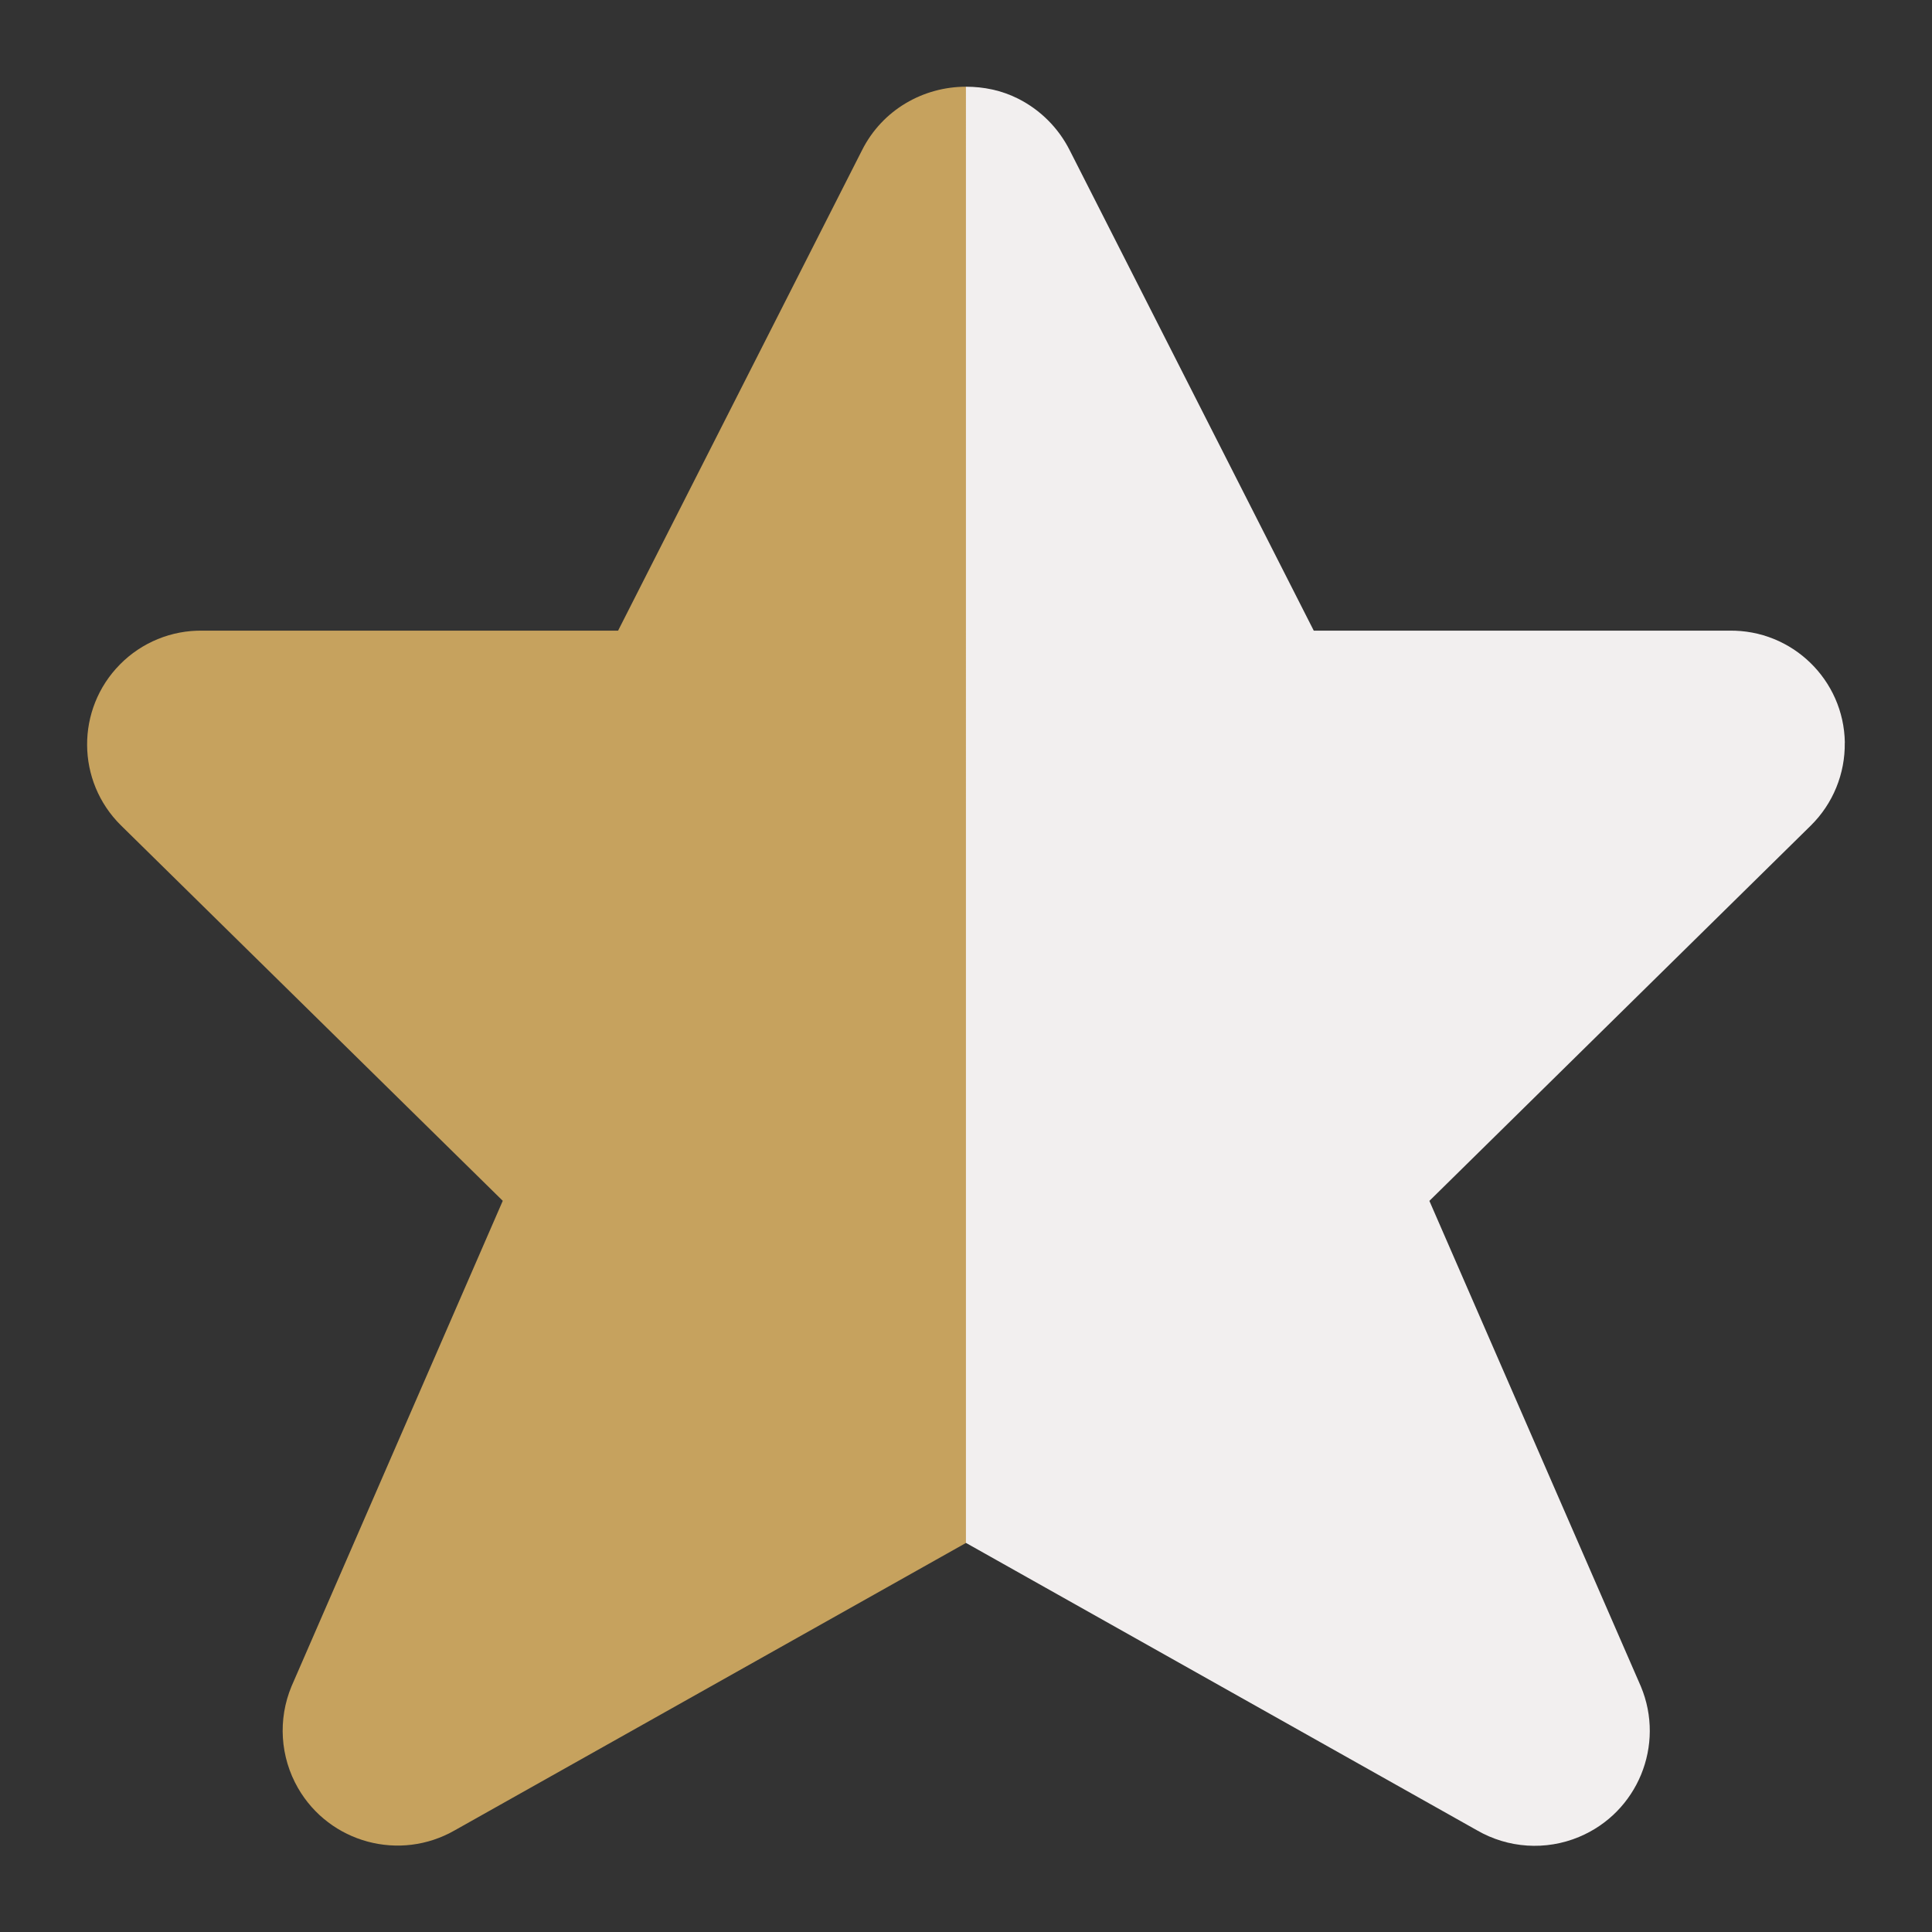
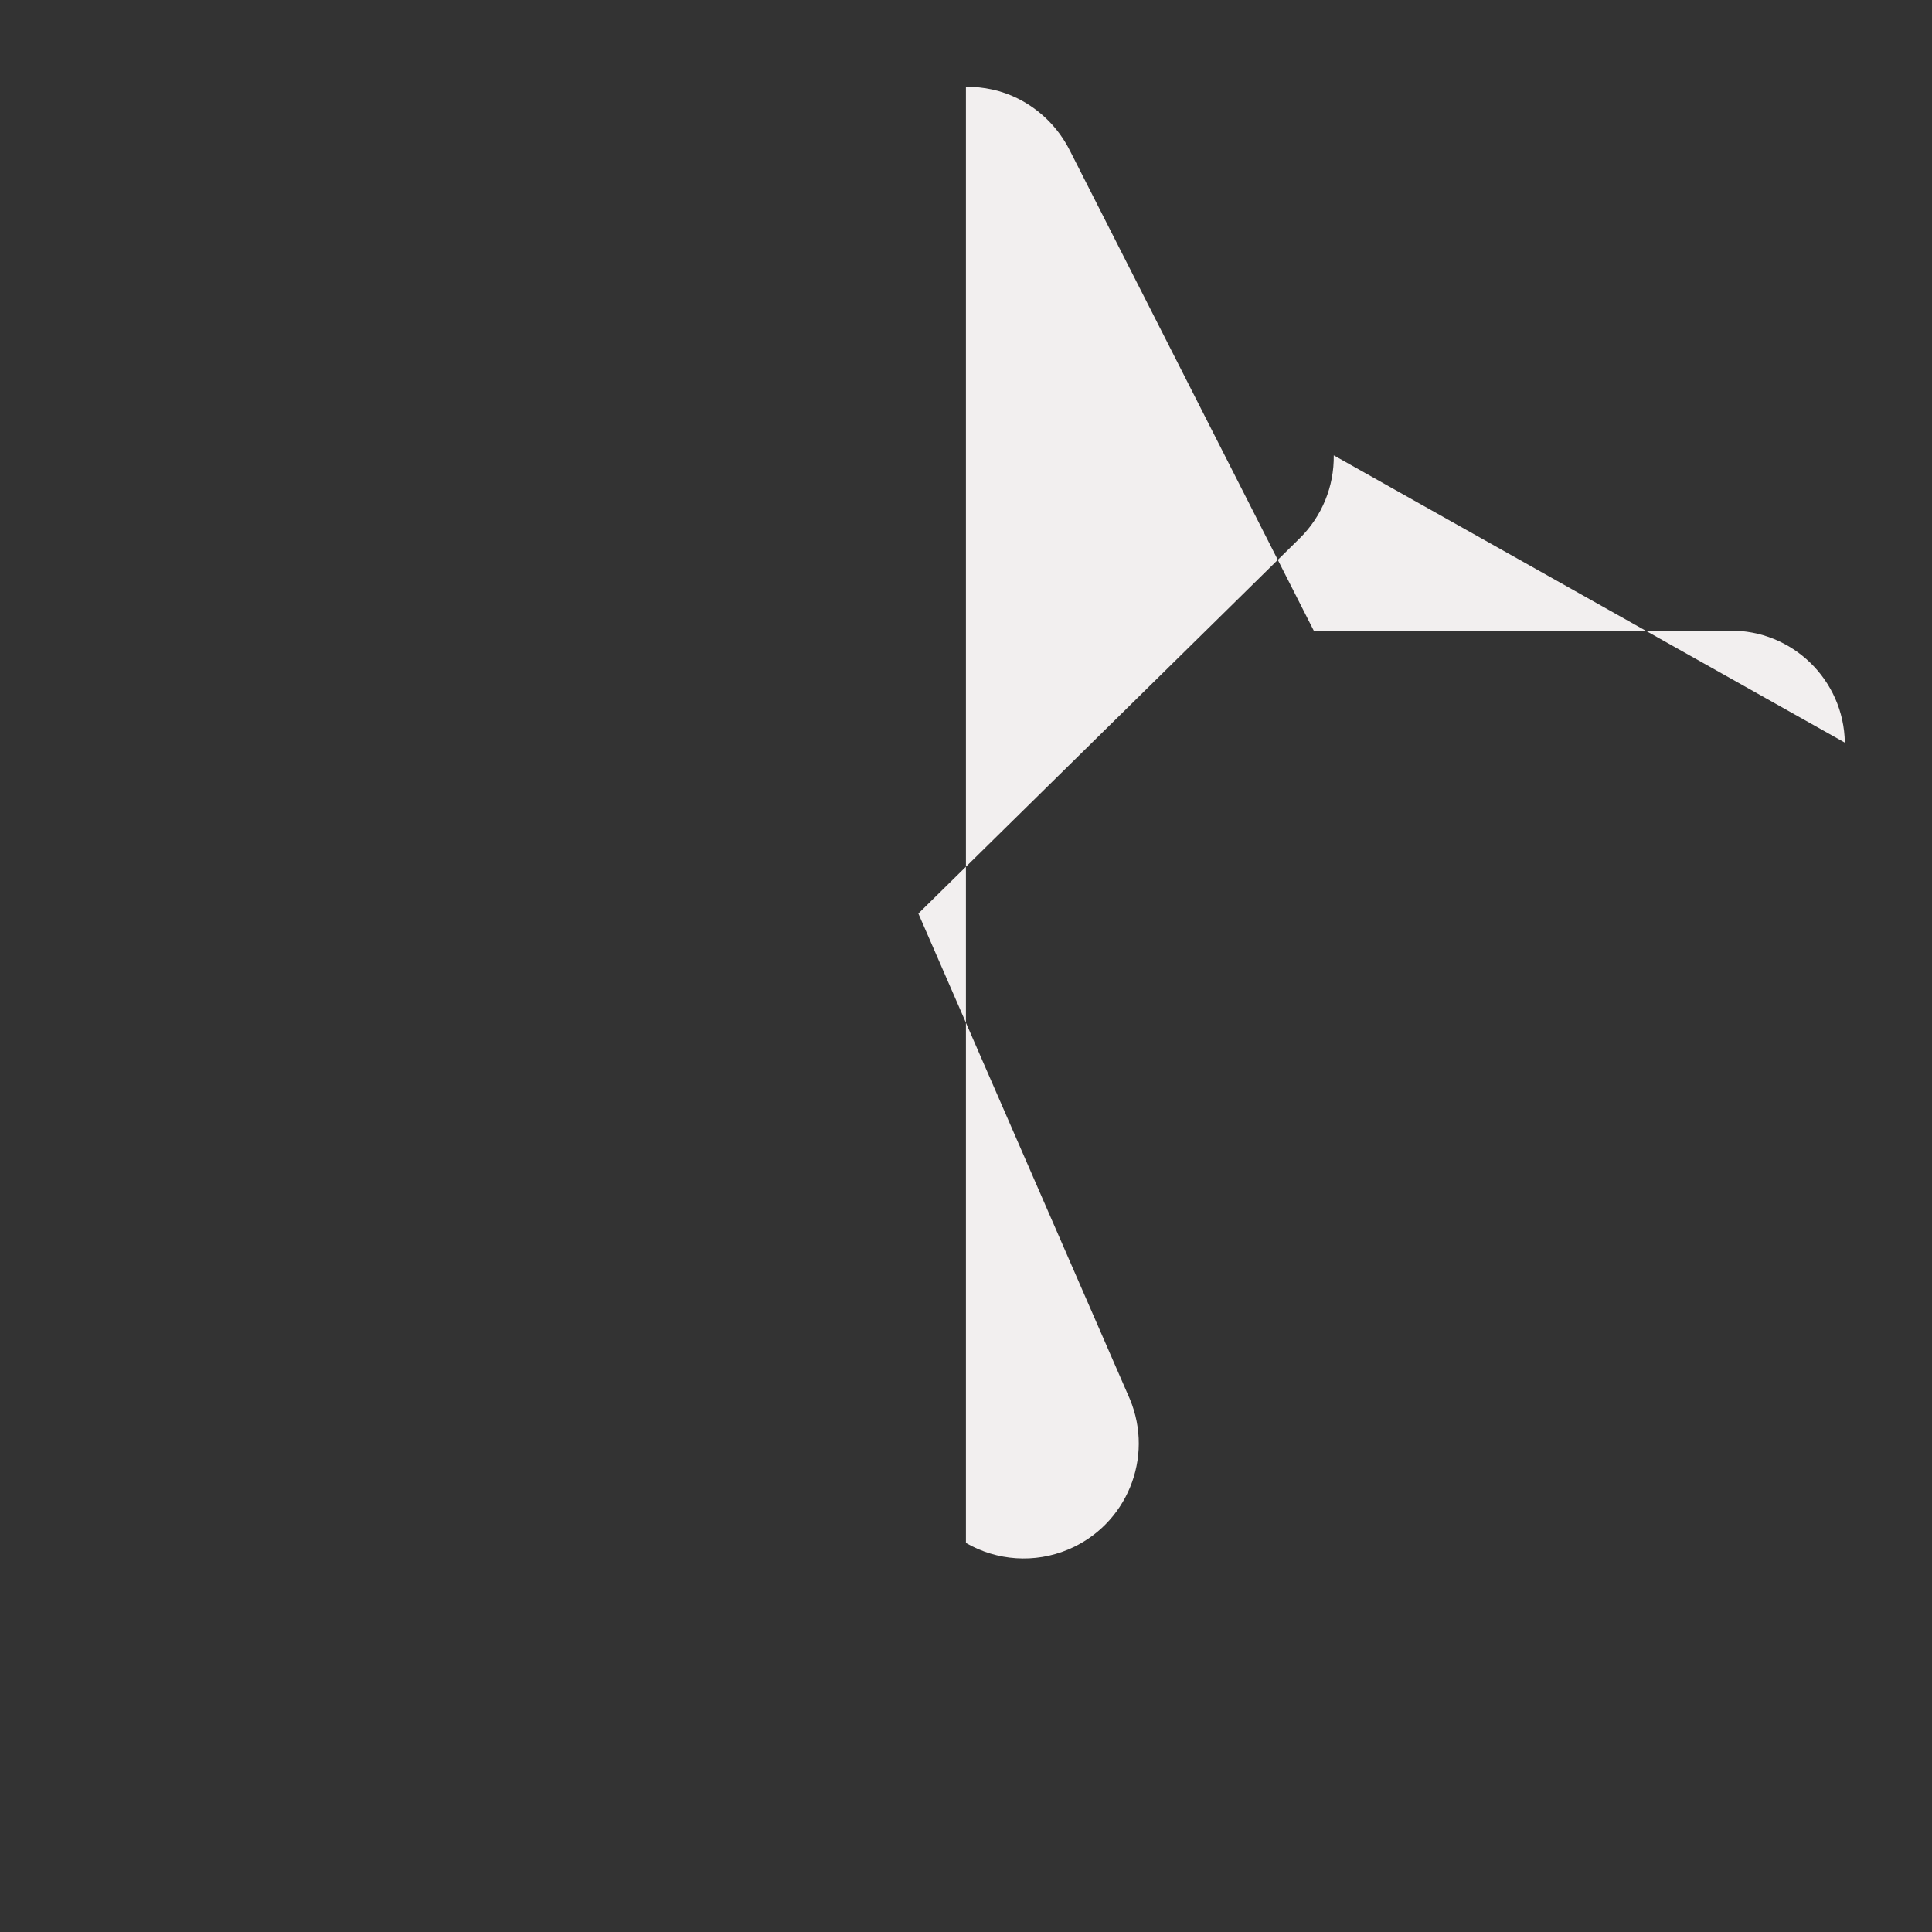
<svg xmlns="http://www.w3.org/2000/svg" id="Vrstva_1" data-name="Vrstva 1" width="26" height="26" version="1.1" viewBox="0 0 26 26">
  <rect x="0" y="0" width="26" height="26" fill="#333333" stroke="none" />
  <defs>
    <style>
      .cls-1 {
        fill: #c6a25e;
      }

      .cls-1, .cls-2 {
        stroke-width: 0px;
      }

      .cls-2 {
        fill: #f2efef;
      }
    </style>
  </defs>
-   <path class="cls-1" d="M13,1.167c-.572-0-1.124.308-1.399.854l-3.283,6.466H2.727c-.418-.007-.82.158-1.113.455-.594.602-.588,1.571.013,2.165l5.139,5.053-2.843,6.534c-.185.445-.153.95.087,1.368.426.74,1.372.995,2.113.568l6.877-3.866V1.167Z" />
-   <path class="cls-2" d="M24.827,9.994c-.013-.845-.709-1.52-1.555-1.507h-5.592l-3.285-6.466c-.151-.299-.394-.542-.693-.693-.226-.114-.466-.161-.703-.161v19.597l.001-0,6.876,3.867c.419.243.927.276,1.373.09.79-.329,1.163-1.236.833-2.026l-2.846-6.534,5.135-5.053c.297-.294.461-.696.455-1.113Z" />
+   <path class="cls-2" d="M24.827,9.994c-.013-.845-.709-1.52-1.555-1.507h-5.592l-3.285-6.466c-.151-.299-.394-.542-.693-.693-.226-.114-.466-.161-.703-.161v19.597c.419.243.927.276,1.373.09.79-.329,1.163-1.236.833-2.026l-2.846-6.534,5.135-5.053c.297-.294.461-.696.455-1.113Z" />
</svg>